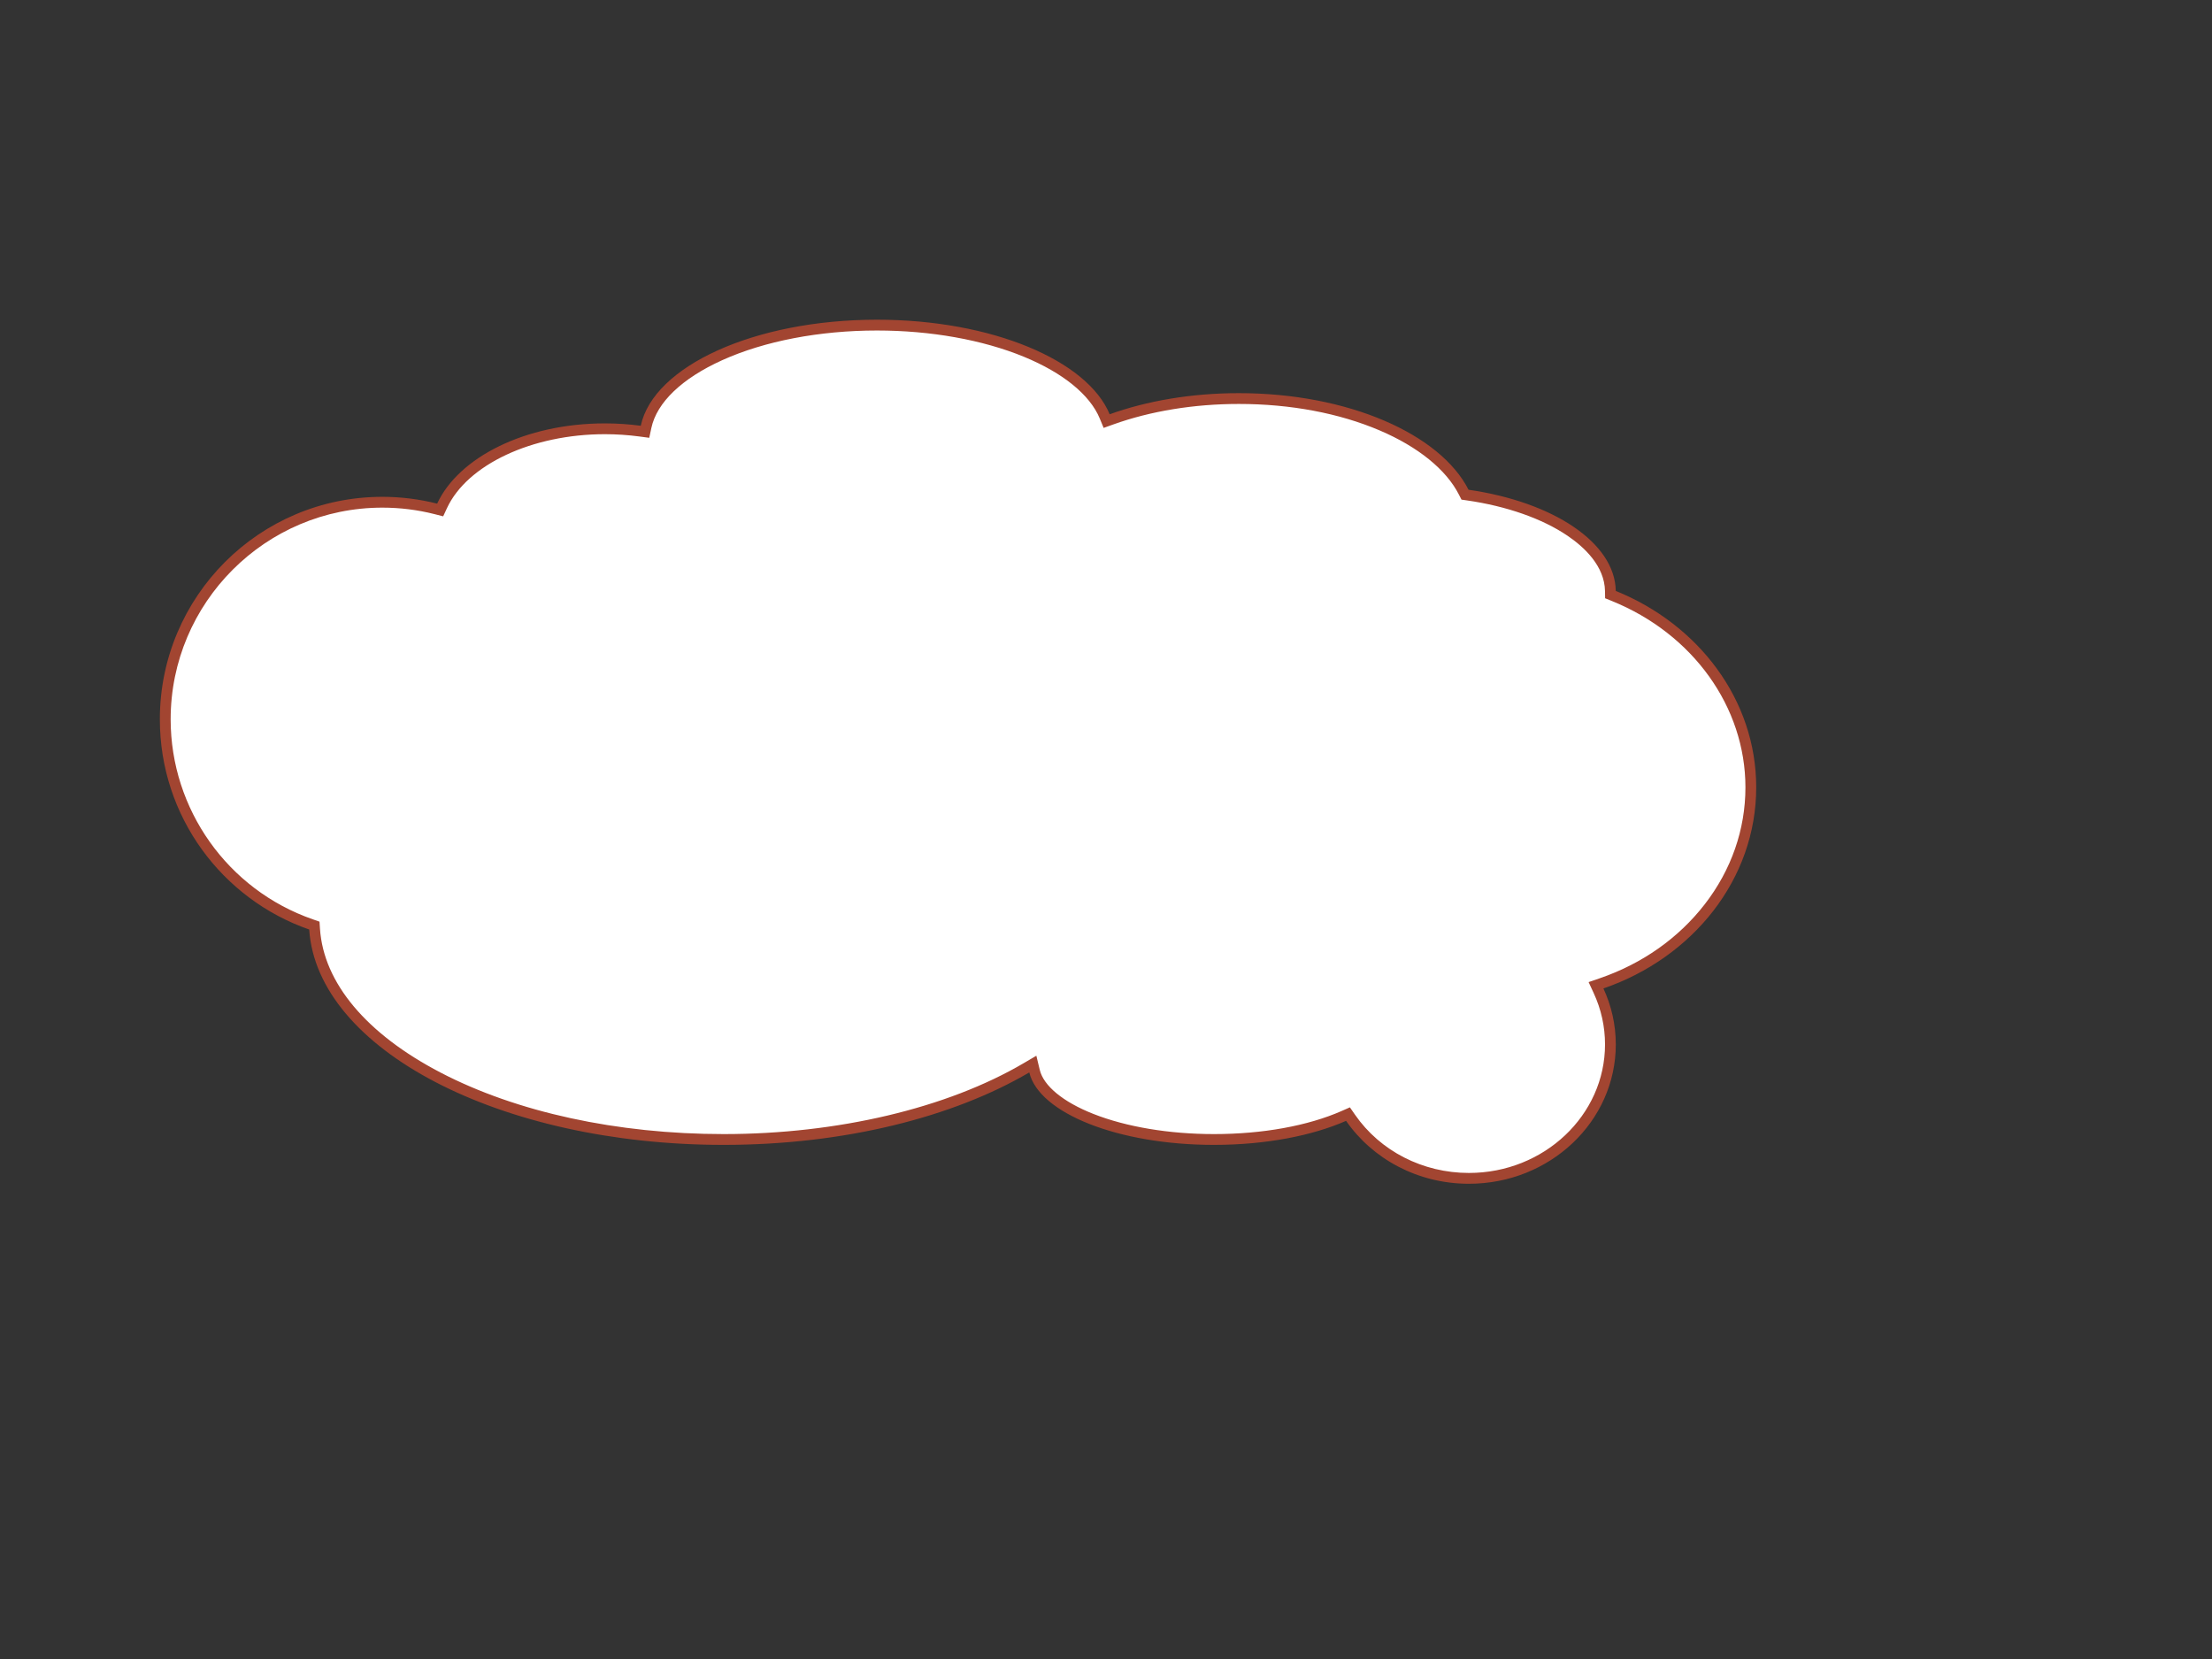
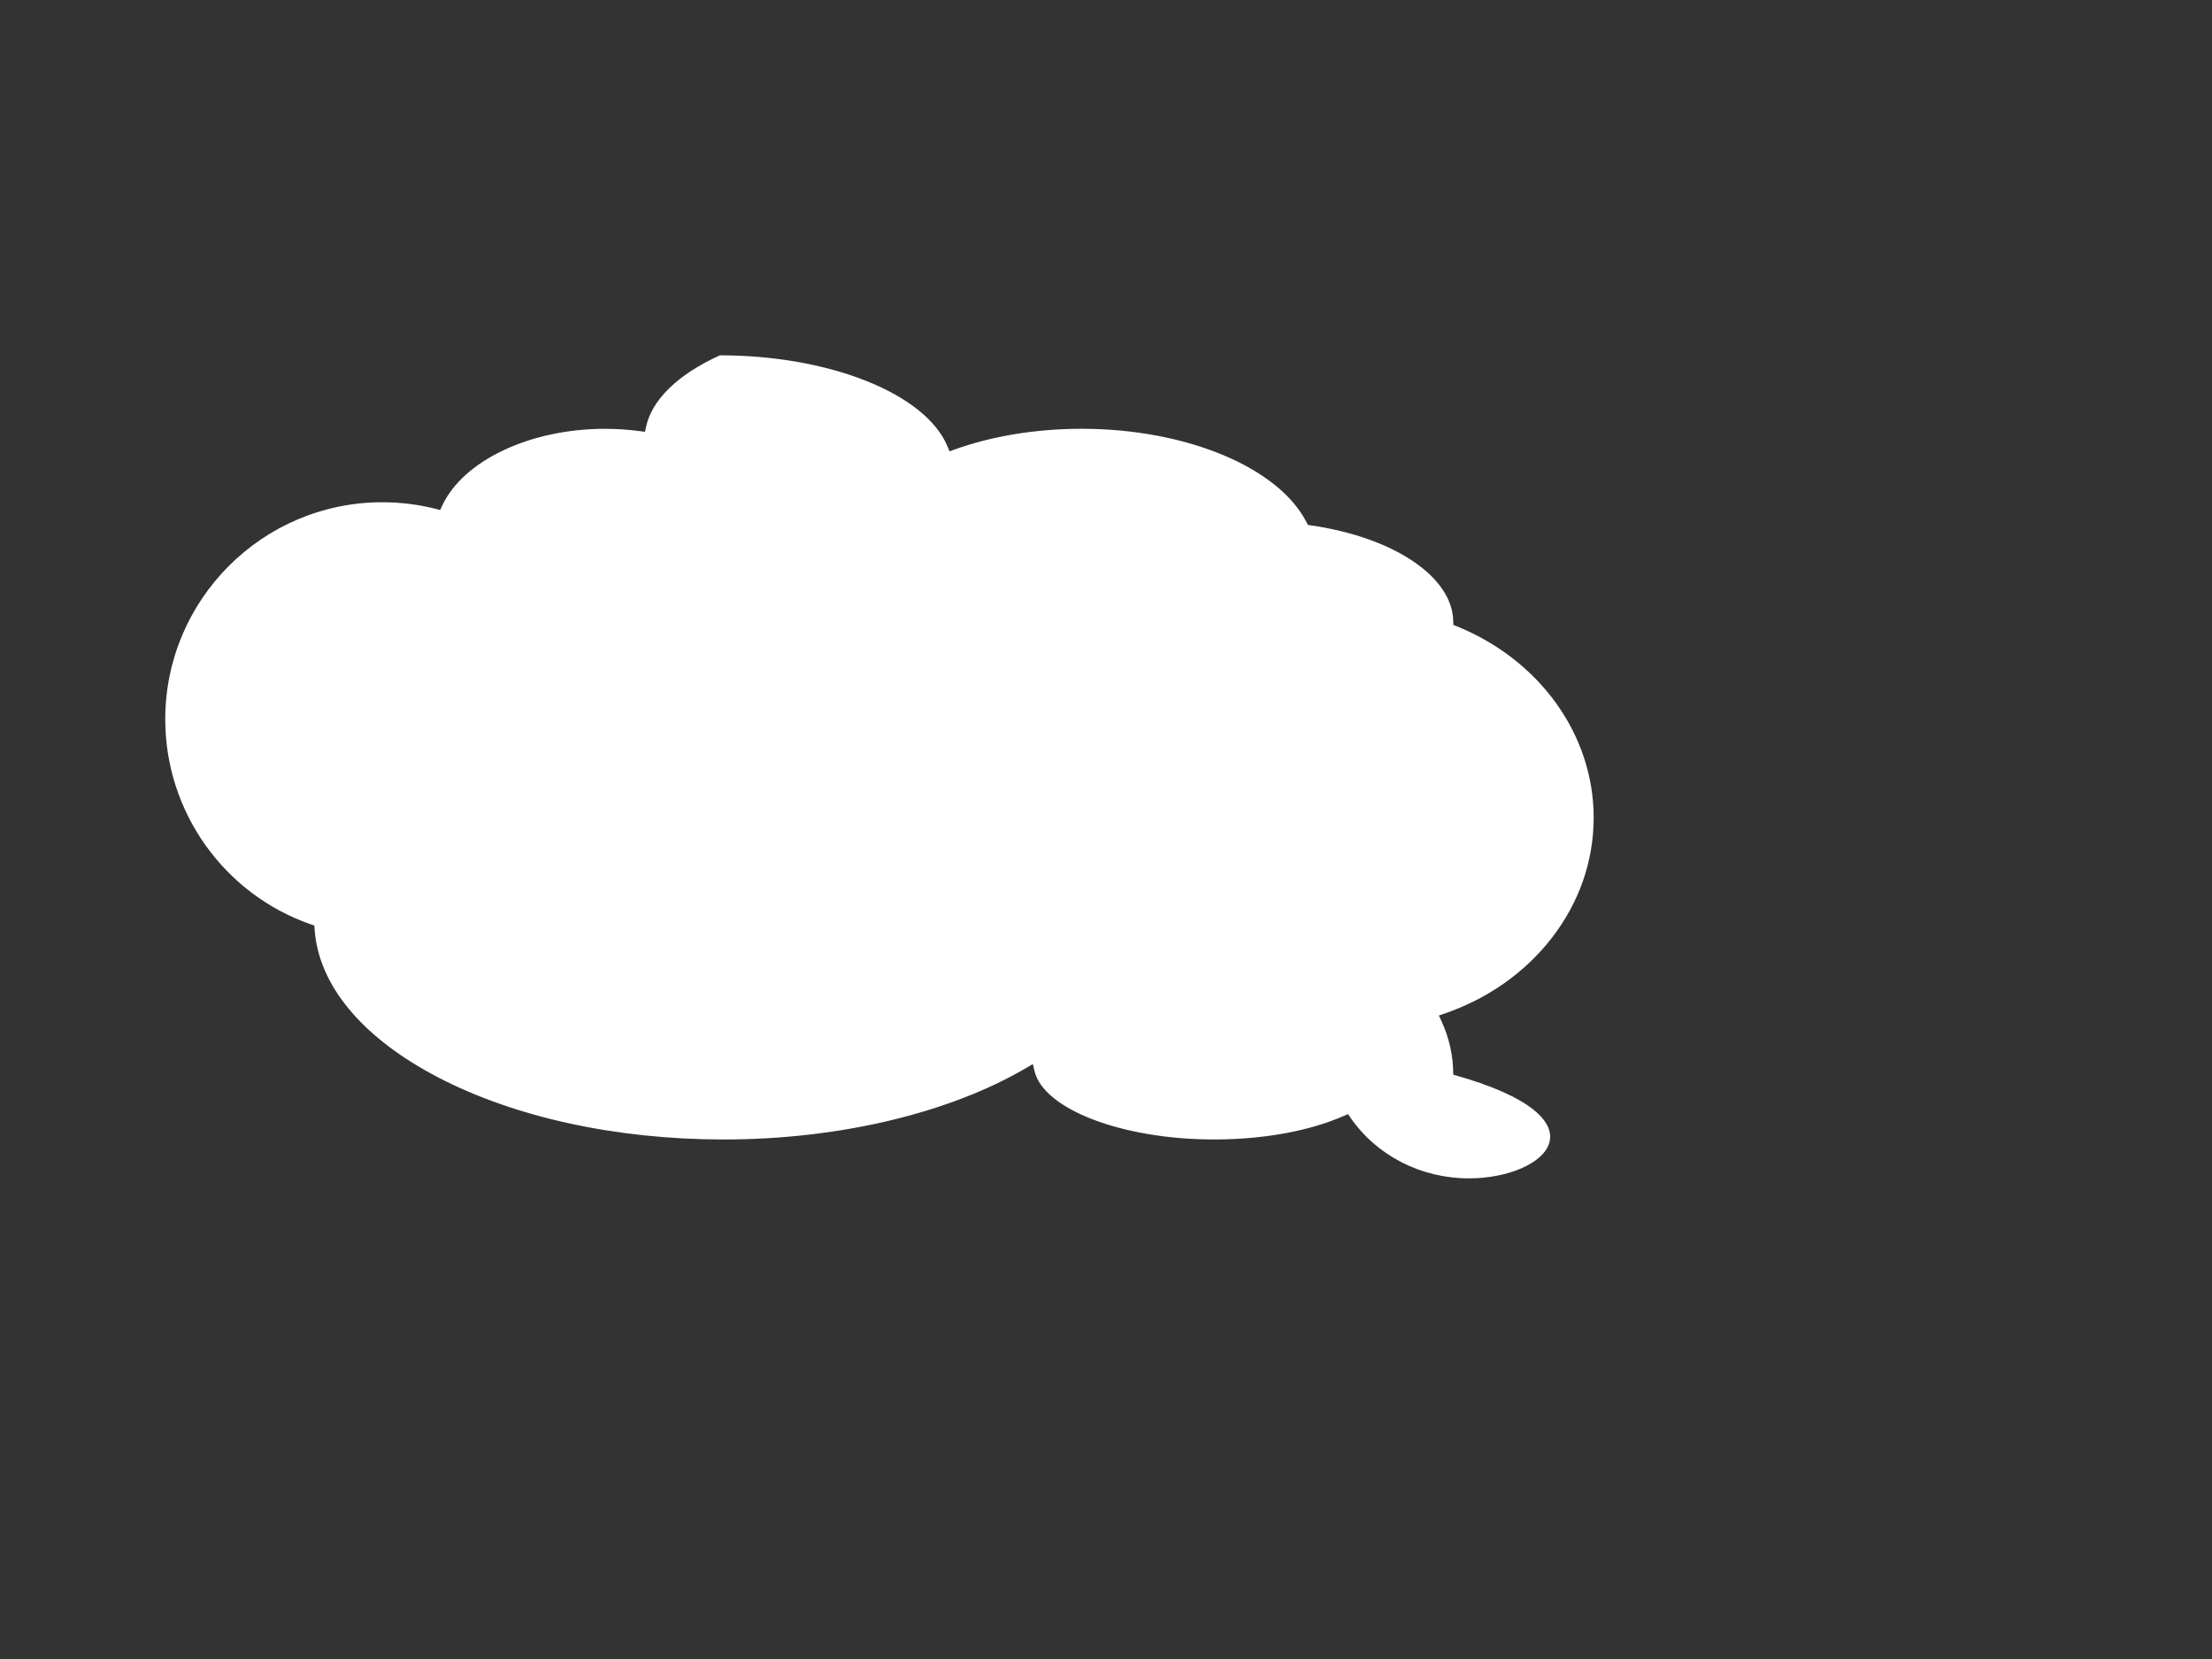
<svg xmlns="http://www.w3.org/2000/svg" version="1.1" id="レイヤー_1" x="0px" y="0px" viewBox="0 0 1024 768" style="enable-background:new 0 0 1024 768;" xml:space="preserve">
  <rect x="0" y="0" width="1024" height="768" fill="#333333" stroke="none" />
  <style type="text/css">
	.st0{fill:#FFFFFF;}
	.st1{fill:#A24531;}
</style>
  <g>
-     <path class="st0" d="M680,545.5c-22.14,0-42.63-10.49-54.8-28.06l-1.17-1.7l-1.89,0.83c-15.97,7.04-37.33,10.92-60.13,10.92   c-42.32,0-78.82-13.89-83.09-31.62l-0.79-3.28l-2.91,1.71C439.3,515.4,388.19,527.5,335,527.5c-49.66,0-96.63-10.23-132.26-28.79   c-35.09-18.28-55.36-42.64-57.1-68.58l-0.11-1.65l-1.56-0.54C103.61,413.9,76.5,375.74,76.5,333c0-55.42,45.08-100.5,100.5-100.5   c8.37,0,16.7,1.03,24.76,3.08l2.01,0.51l0.87-1.88c9.74-21.02,40.73-35.7,75.36-35.7c5.47,0,10.95,0.36,16.3,1.08l2.29,0.31   l0.48-2.26c2.69-12.62,14.83-24.39,34.19-33.15c19.93-9.01,45.76-13.98,72.73-13.98c50.92,0,95.25,17.76,105.4,42.23l0.91,2.2   l2.24-0.8c17.56-6.3,37.94-9.63,58.95-9.63c48.32,0,91.13,17.83,104.11,43.35l0.59,1.16l1.28,0.19   c38.53,5.55,65.67,23.81,66.01,44.41l0.03,1.66l1.53,0.62c38.54,15.59,63.45,50.38,63.45,88.62c0,20.04-6.69,39.28-19.34,55.63   c-12.41,16.03-29.59,28.16-49.71,35.08l-2.62,0.9l1.17,2.51c3.65,7.88,5.5,16.25,5.5,24.87C745.5,517.69,716.12,545.5,680,545.5z" />
-     <path class="st1" d="M406,153c24.81,0,48.94,4.31,67.96,12.14c18.11,7.45,30.58,17.59,35.13,28.55l1.82,4.4l4.48-1.61   c17.29-6.2,37.38-9.48,58.11-9.48c23.88,0,46.44,4.25,65.25,12.28c17.73,7.57,30.74,18.12,36.63,29.7l1.18,2.31l2.57,0.37   c18.34,2.64,34.85,8.44,46.48,16.32c7.83,5.3,17.2,14.06,17.39,25.66l0.05,3.31l3.07,1.24c37.59,15.21,61.89,49.09,61.89,86.3   c0,19.48-6.51,38.19-18.82,54.1c-12.11,15.65-28.89,27.49-48.54,34.25l-5.24,1.8l2.33,5.03c3.5,7.55,5.27,15.56,5.27,23.82   c0,32.81-28.26,59.5-63,59.5c-21.33,0-41.04-10.09-52.75-26.98l-2.35-3.39l-3.78,1.67C605.46,521.2,584.46,525,562,525   c-20.77,0-40.62-3.32-55.88-9.35c-13.96-5.51-22.99-12.94-24.78-20.36l-1.58-6.56l-5.81,3.41C438.4,513.03,387.76,525,335,525   c-49.27,0-95.83-10.12-131.11-28.51c-34.28-17.87-54.09-41.49-55.76-66.53l-0.22-3.3l-3.12-1.09C105.44,411.89,79,374.68,79,333   c0-54.04,43.96-98,98-98c8.16,0,16.29,1.01,24.14,3l4.02,1.02l1.74-3.76C216.25,215.09,246.31,201,280,201   c5.36,0,10.73,0.36,15.97,1.06l4.59,0.61l0.97-4.53c2.52-11.82,14.16-22.97,32.78-31.39C353.91,157.89,379.37,153,406,153 M406,148   c-56.77,0-103.48,21.5-109.37,49.1c-5.37-0.72-10.93-1.1-16.63-1.1c-36.7,0-67.67,15.67-77.63,37.15   C194.25,231.1,185.76,230,177,230c-56.89,0-103,46.11-103,103c0,45.02,28.89,83.29,69.14,97.3C146.85,485.7,231.32,530,335,530   c55.99,0,106.38-12.92,141.48-33.54C481.02,515.31,517.57,530,562,530c23.92,0,45.55-4.26,61.14-11.13   C635.29,536.41,656.22,548,680,548c37.56,0,68-28.88,68-64.5c0-9.22-2.06-17.99-5.73-25.92C783.61,443.35,813,407.05,813,364.5   c0-40.56-26.71-75.44-65.01-90.94c-0.37-22.41-29.13-41.22-68.16-46.84C666.71,200.91,624.07,182,573.5,182   c-22.03,0-42.56,3.59-59.8,9.78C503.34,166.78,459.06,148,406,148L406,148z" />
+     <path class="st0" d="M680,545.5c-22.14,0-42.63-10.49-54.8-28.06l-1.17-1.7l-1.89,0.83c-15.97,7.04-37.33,10.92-60.13,10.92   c-42.32,0-78.82-13.89-83.09-31.62l-0.79-3.28l-2.91,1.71C439.3,515.4,388.19,527.5,335,527.5c-49.66,0-96.63-10.23-132.26-28.79   c-35.09-18.28-55.36-42.64-57.1-68.58l-0.11-1.65l-1.56-0.54C103.61,413.9,76.5,375.74,76.5,333c0-55.42,45.08-100.5,100.5-100.5   c8.37,0,16.7,1.03,24.76,3.08l2.01,0.51l0.87-1.88c9.74-21.02,40.73-35.7,75.36-35.7c5.47,0,10.95,0.36,16.3,1.08l2.29,0.31   l0.48-2.26c2.69-12.62,14.83-24.39,34.19-33.15c50.92,0,95.25,17.76,105.4,42.23l0.91,2.2   l2.24-0.8c17.56-6.3,37.94-9.63,58.95-9.63c48.32,0,91.13,17.83,104.11,43.35l0.59,1.16l1.28,0.19   c38.53,5.55,65.67,23.81,66.01,44.41l0.03,1.66l1.53,0.62c38.54,15.59,63.45,50.38,63.45,88.62c0,20.04-6.69,39.28-19.34,55.63   c-12.41,16.03-29.59,28.16-49.71,35.08l-2.62,0.9l1.17,2.51c3.65,7.88,5.5,16.25,5.5,24.87C745.5,517.69,716.12,545.5,680,545.5z" />
  </g>
</svg>